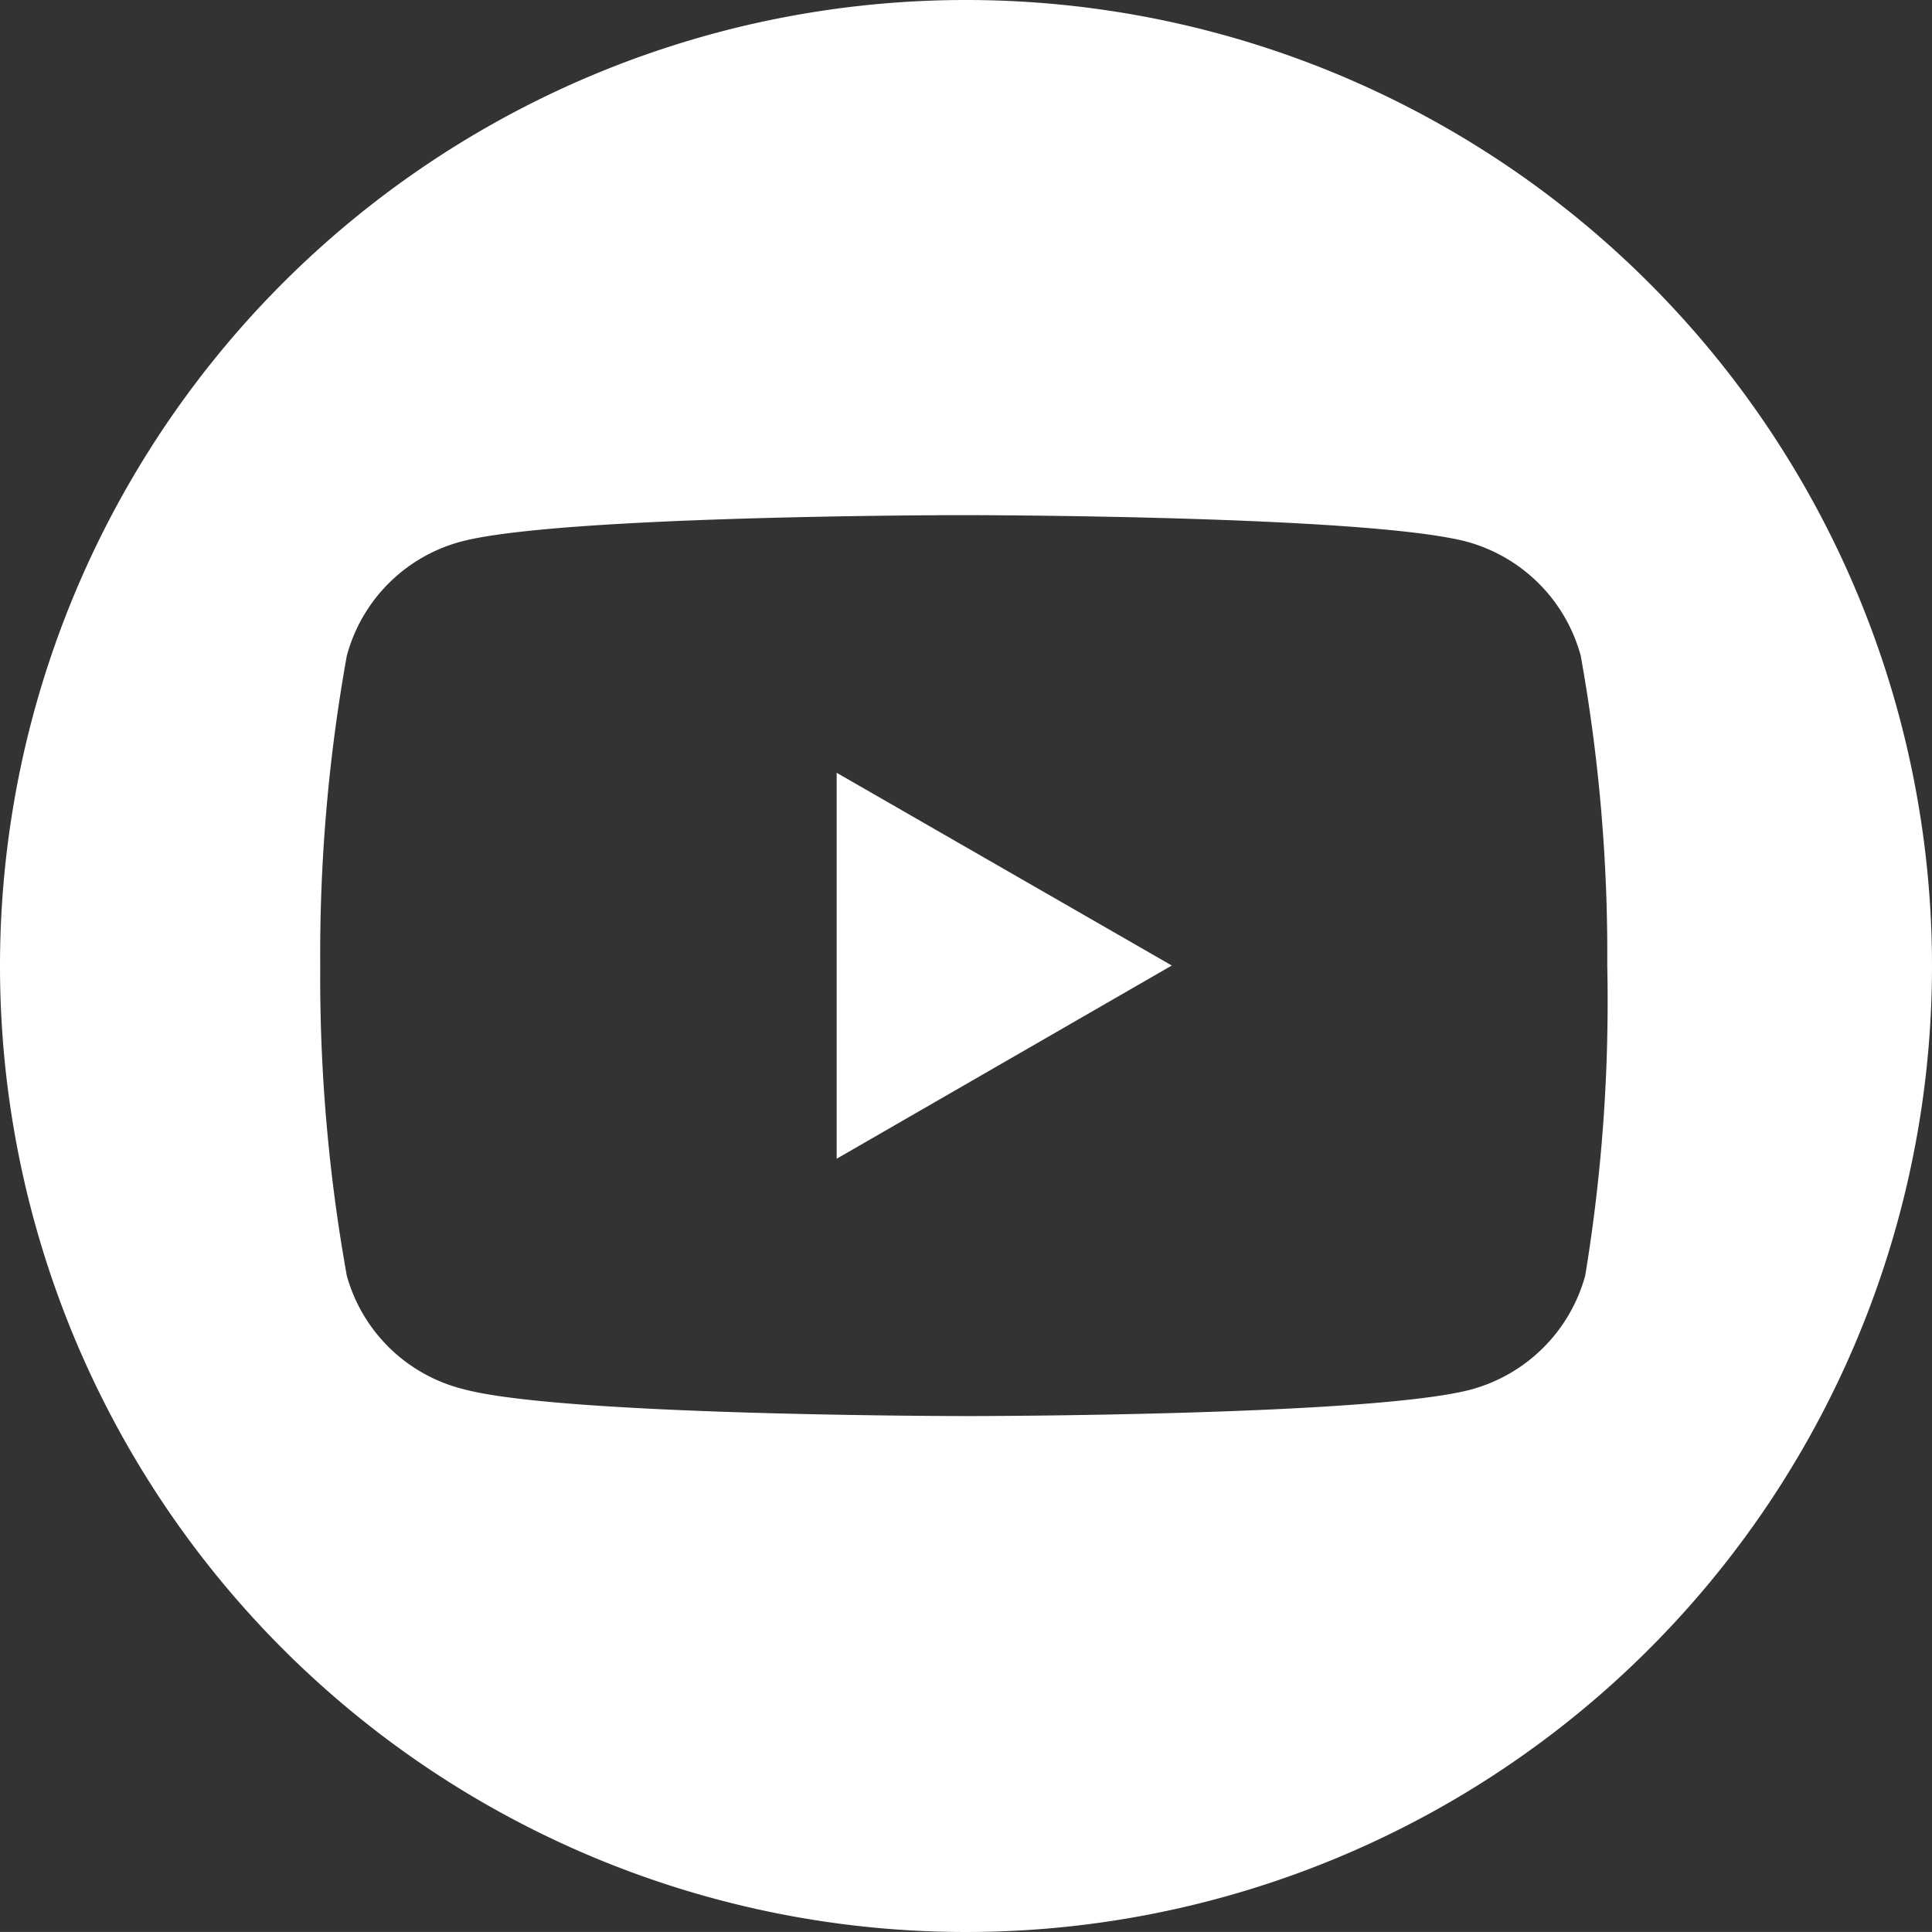
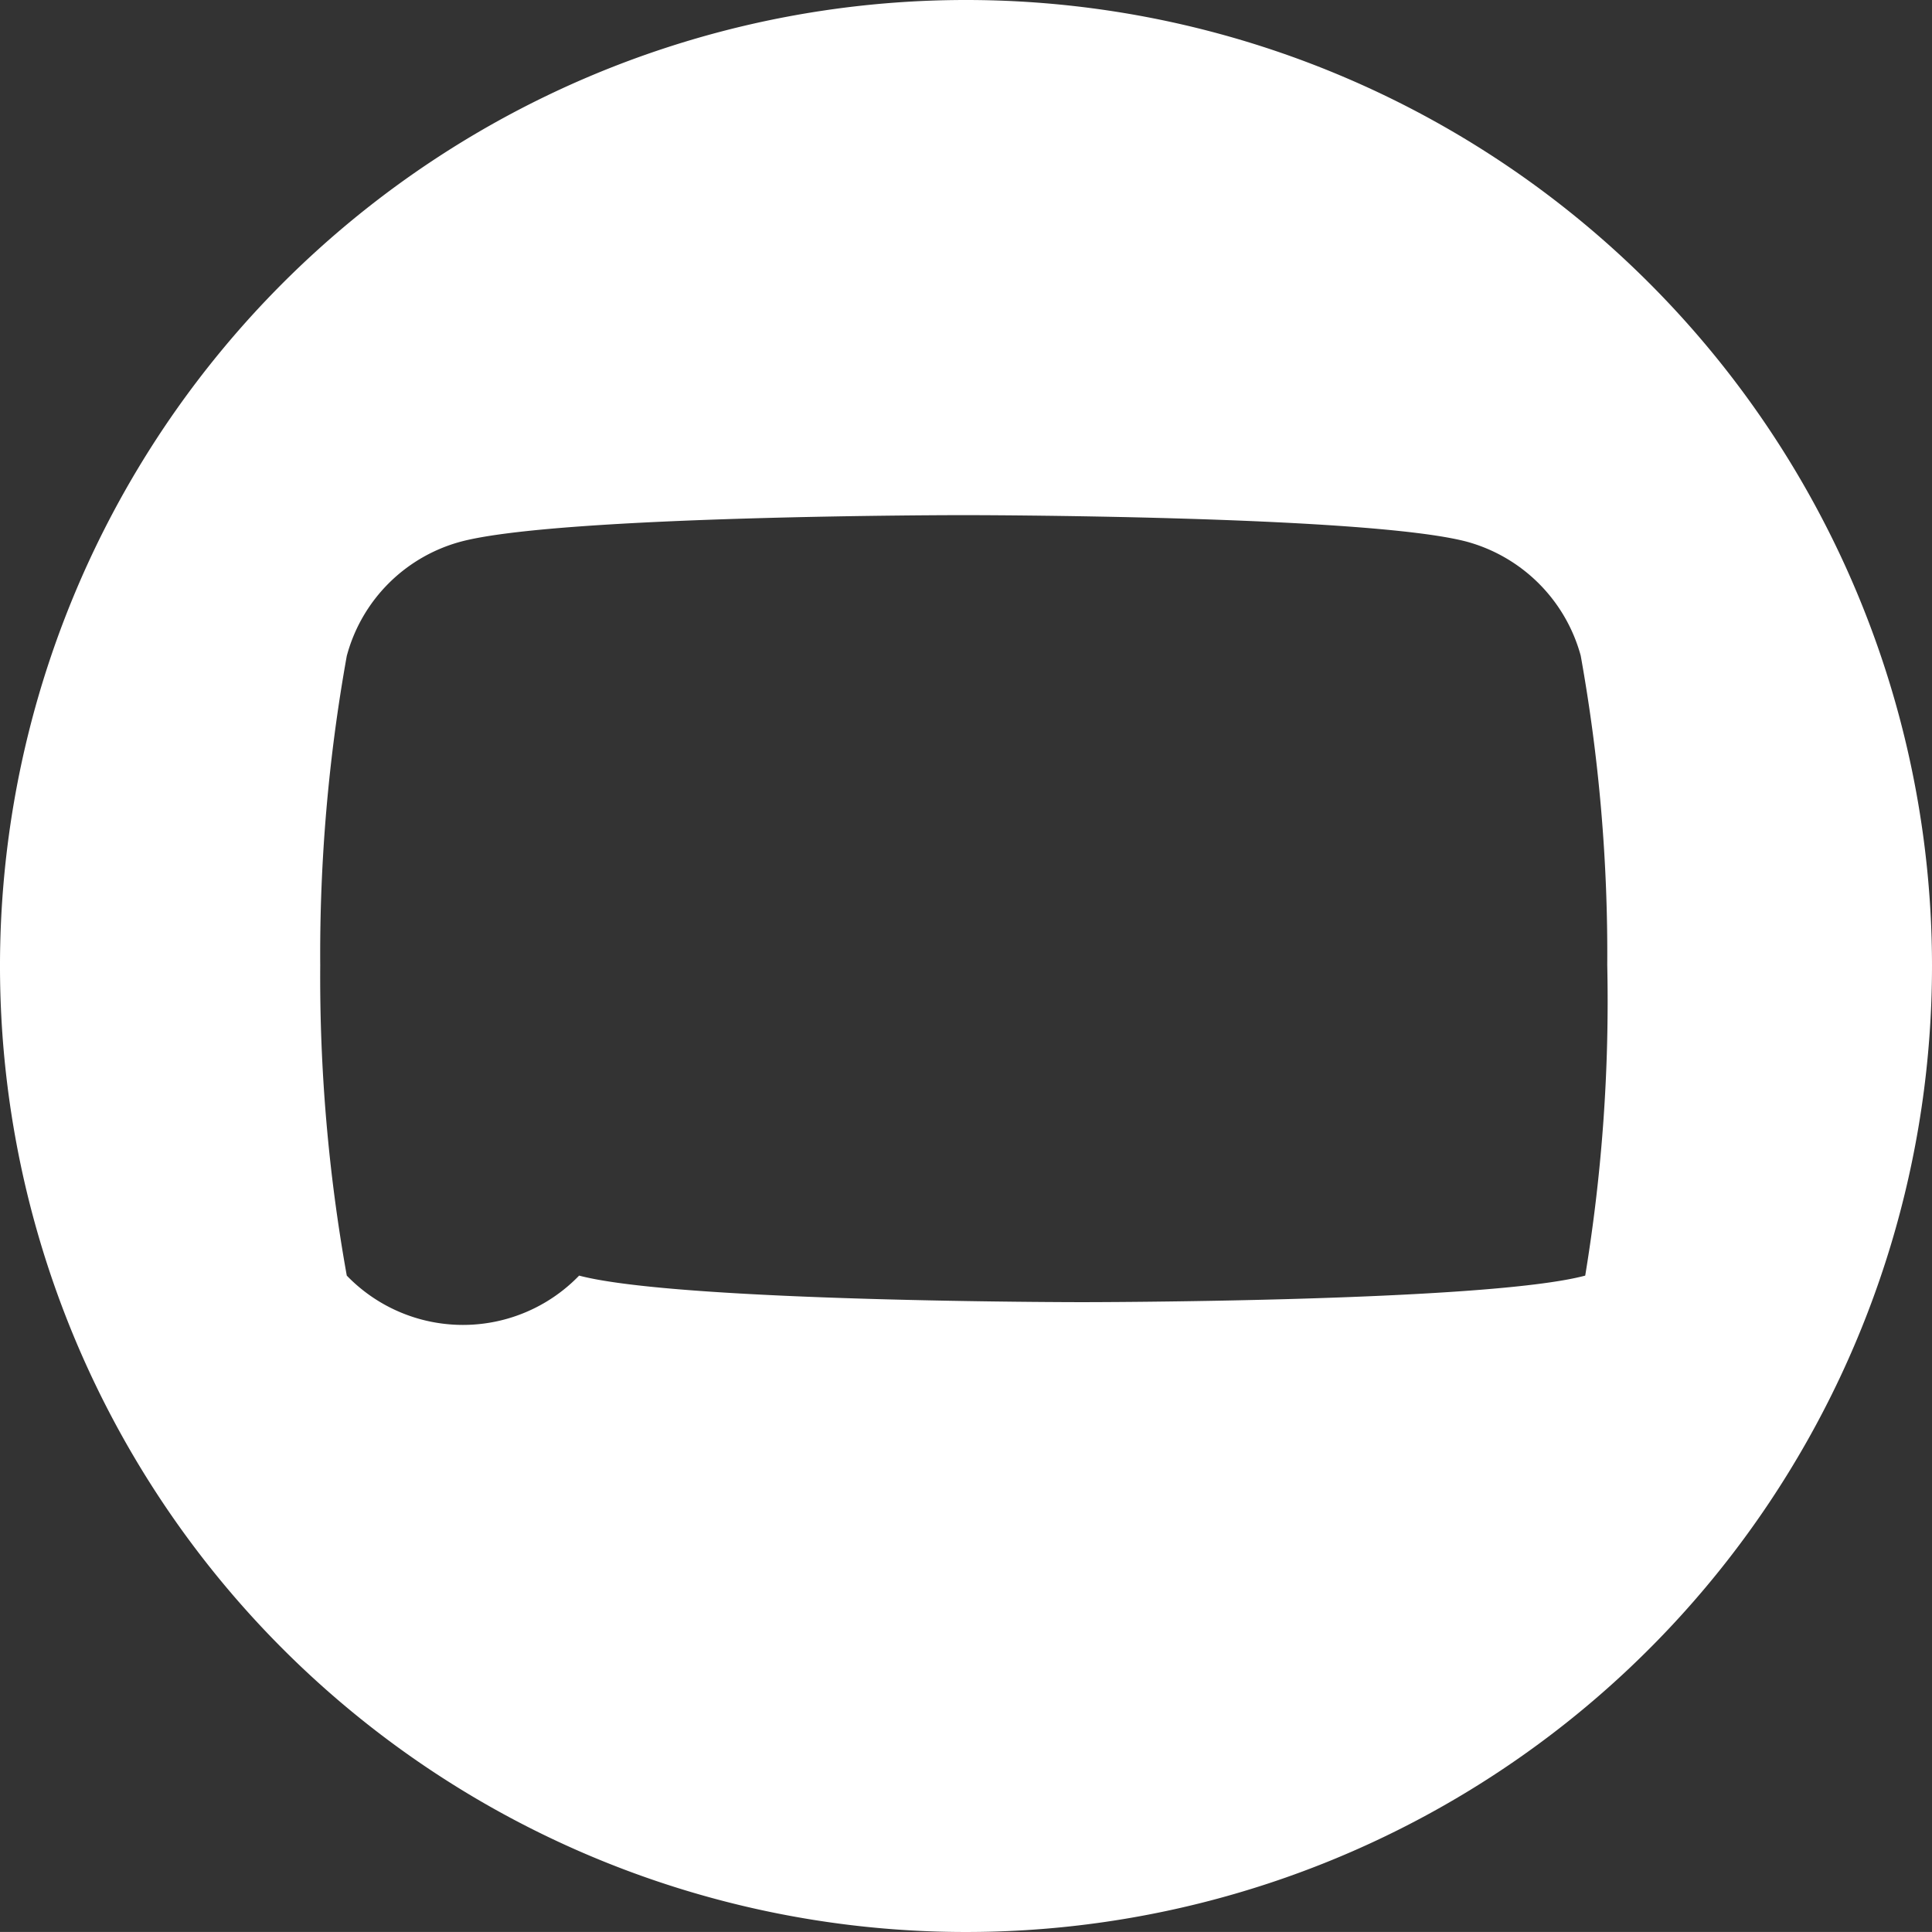
<svg xmlns="http://www.w3.org/2000/svg" id="social_media_icon_youtube" width="36.38" height="36.379" viewBox="0 0 36.38 36.379">
  <rect x="0" y="0" width="36.38" height="36.379" fill="#333333" stroke="none" />
-   <path id="Path_511" data-name="Path 511" d="M16.89,22.867,23.2,19.229,16.89,15.6Z" transform="translate(-1.135 -1.048)" fill="#fff" />
-   <path id="Path_512" data-name="Path 512" d="M18.18,0a18.19,18.19,0,1,0,18.2,18.18A18.19,18.19,0,0,0,18.18,0ZM29.85,24.02A3.06,3.06,0,0,1,27.7,26.165c-1.866.5-9.477.5-9.477.5s-7.574,0-9.468-.5A3.041,3.041,0,0,1,6.53,24.02a31.78,31.78,0,0,1-.5-5.839,31.716,31.716,0,0,1,.5-5.83A3.041,3.041,0,0,1,8.675,10.2c1.866-.5,9.468-.5,9.468-.5s7.584,0,9.477.5a3.06,3.06,0,0,1,2.145,2.145,31.716,31.716,0,0,1,.5,5.83A31.782,31.782,0,0,1,29.85,24.02Z" transform="translate(0 0)" fill="#fff" />
+   <path id="Path_512" data-name="Path 512" d="M18.18,0a18.19,18.19,0,1,0,18.2,18.18A18.19,18.19,0,0,0,18.18,0ZM29.85,24.02c-1.866.5-9.477.5-9.477.5s-7.574,0-9.468-.5A3.041,3.041,0,0,1,6.53,24.02a31.78,31.78,0,0,1-.5-5.839,31.716,31.716,0,0,1,.5-5.83A3.041,3.041,0,0,1,8.675,10.2c1.866-.5,9.468-.5,9.468-.5s7.584,0,9.477.5a3.06,3.06,0,0,1,2.145,2.145,31.716,31.716,0,0,1,.5,5.83A31.782,31.782,0,0,1,29.85,24.02Z" transform="translate(0 0)" fill="#fff" />
</svg>